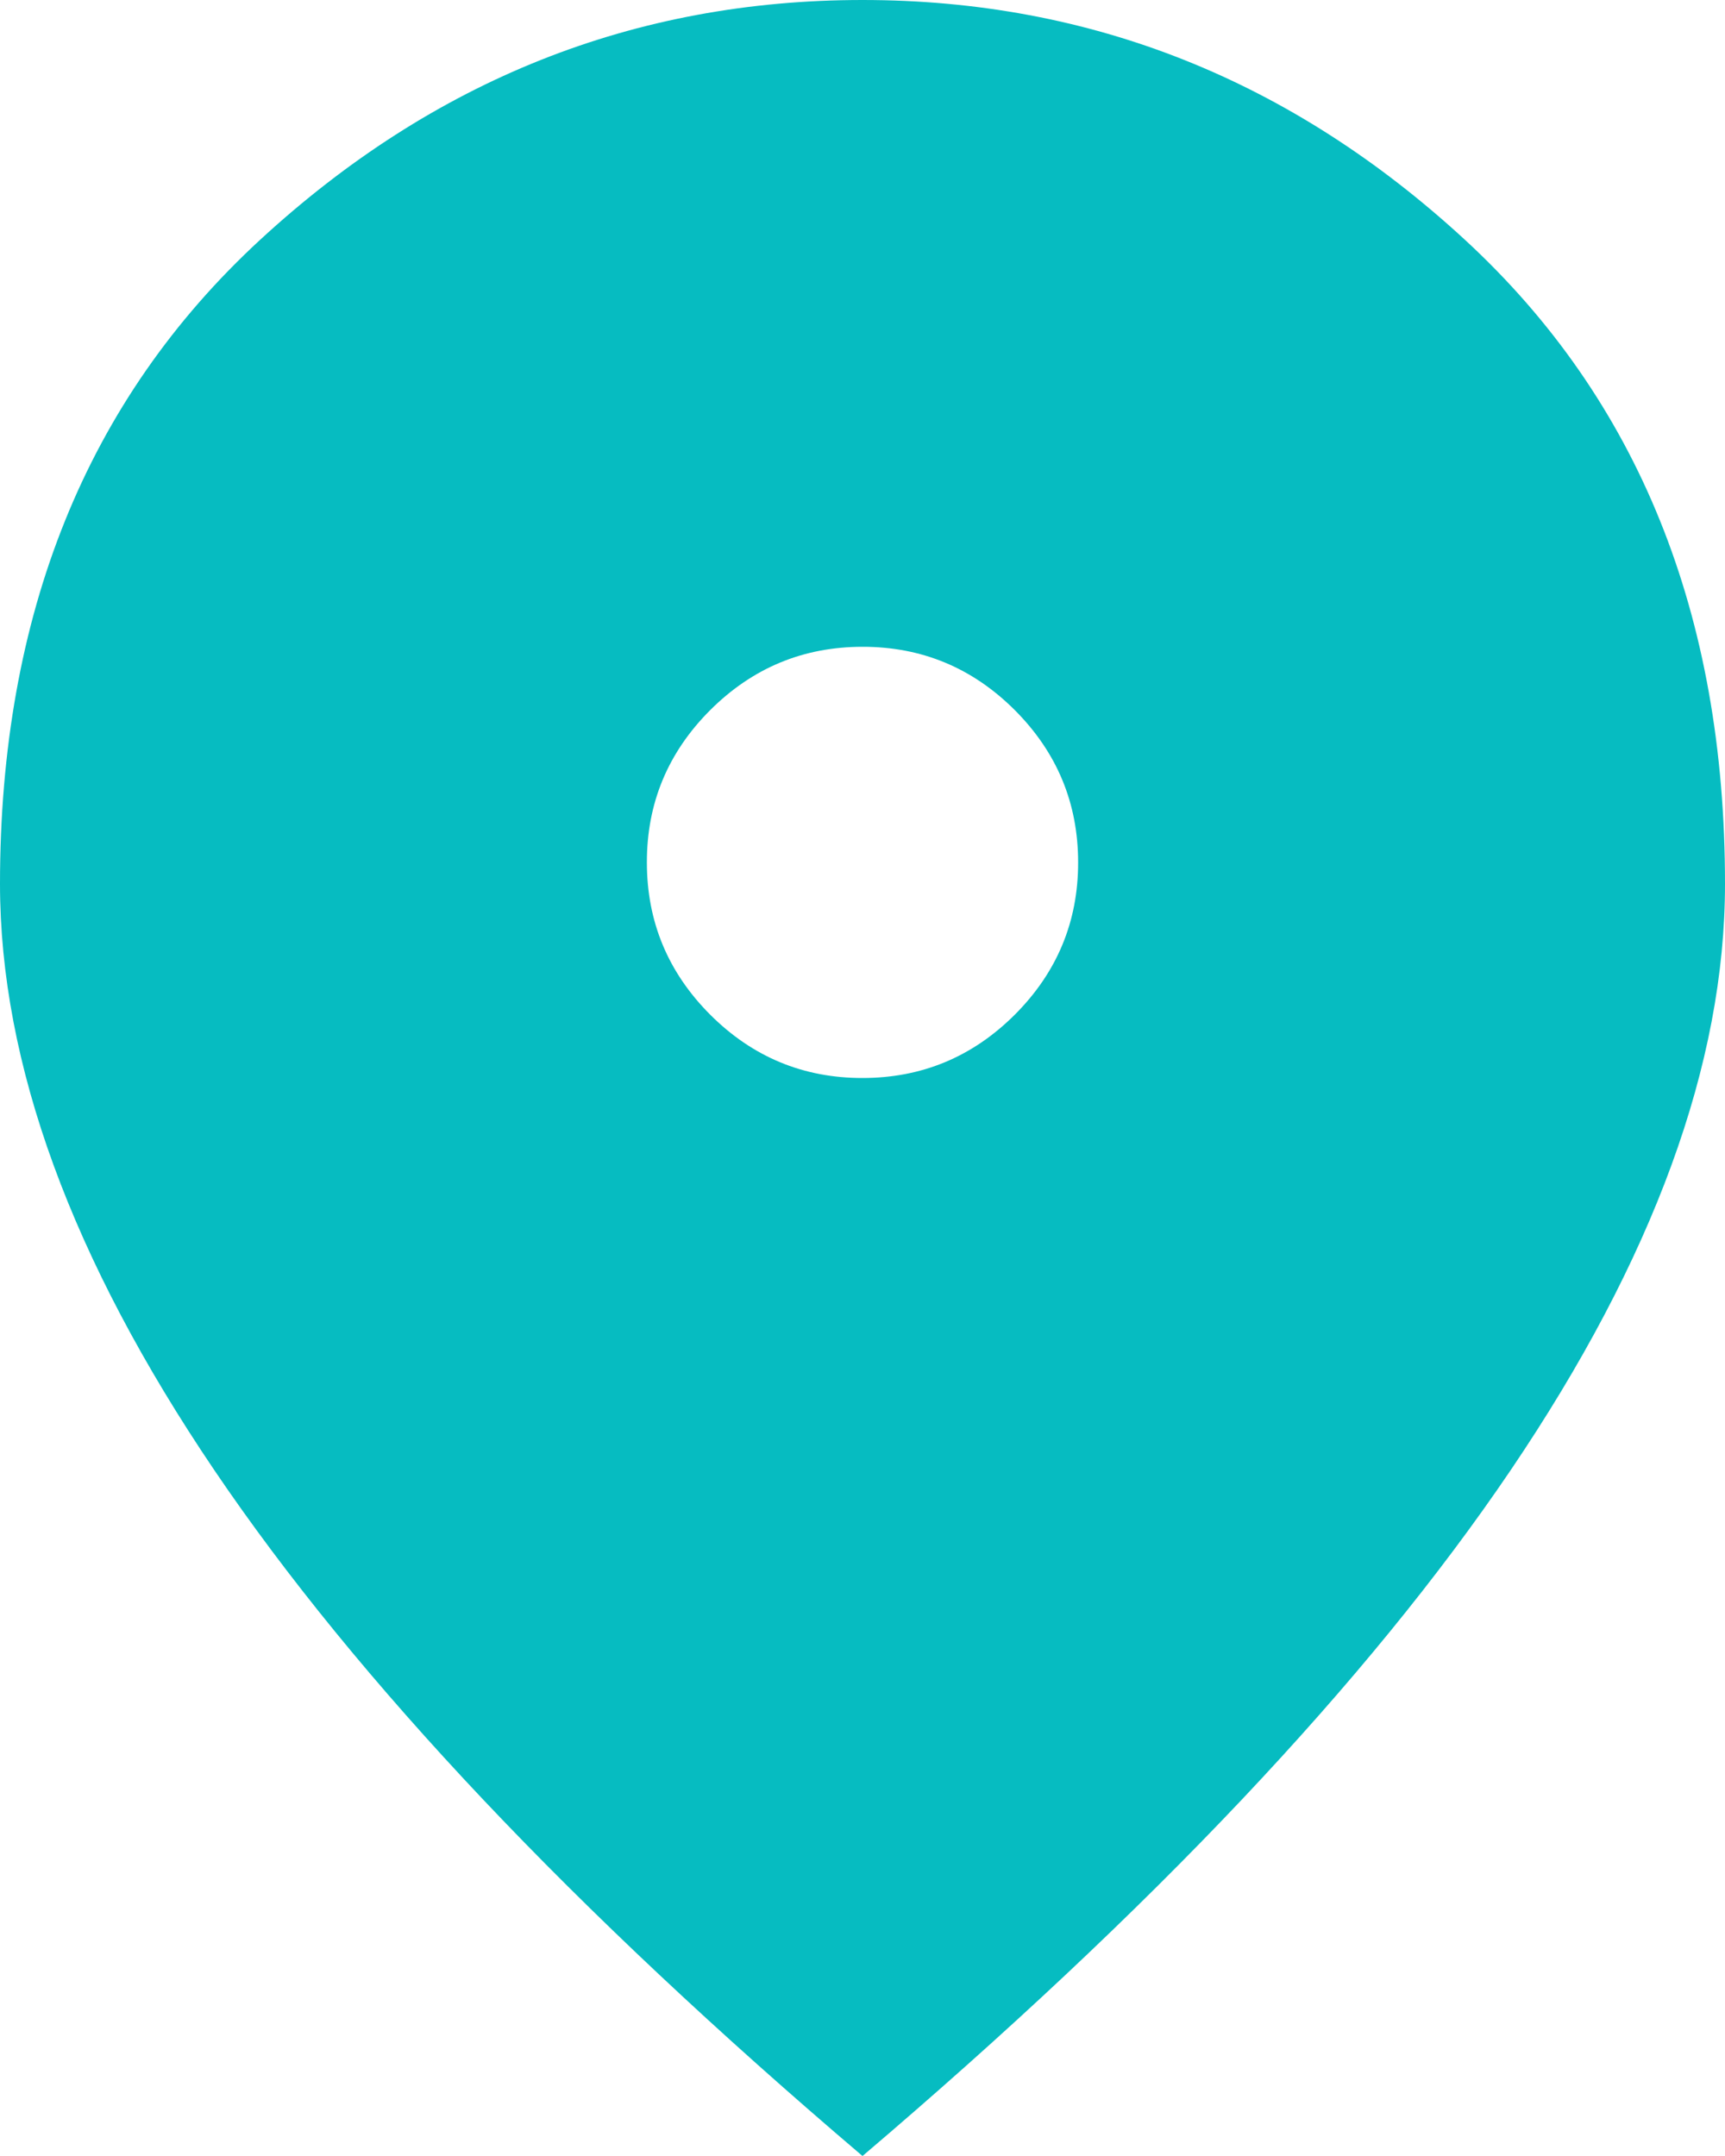
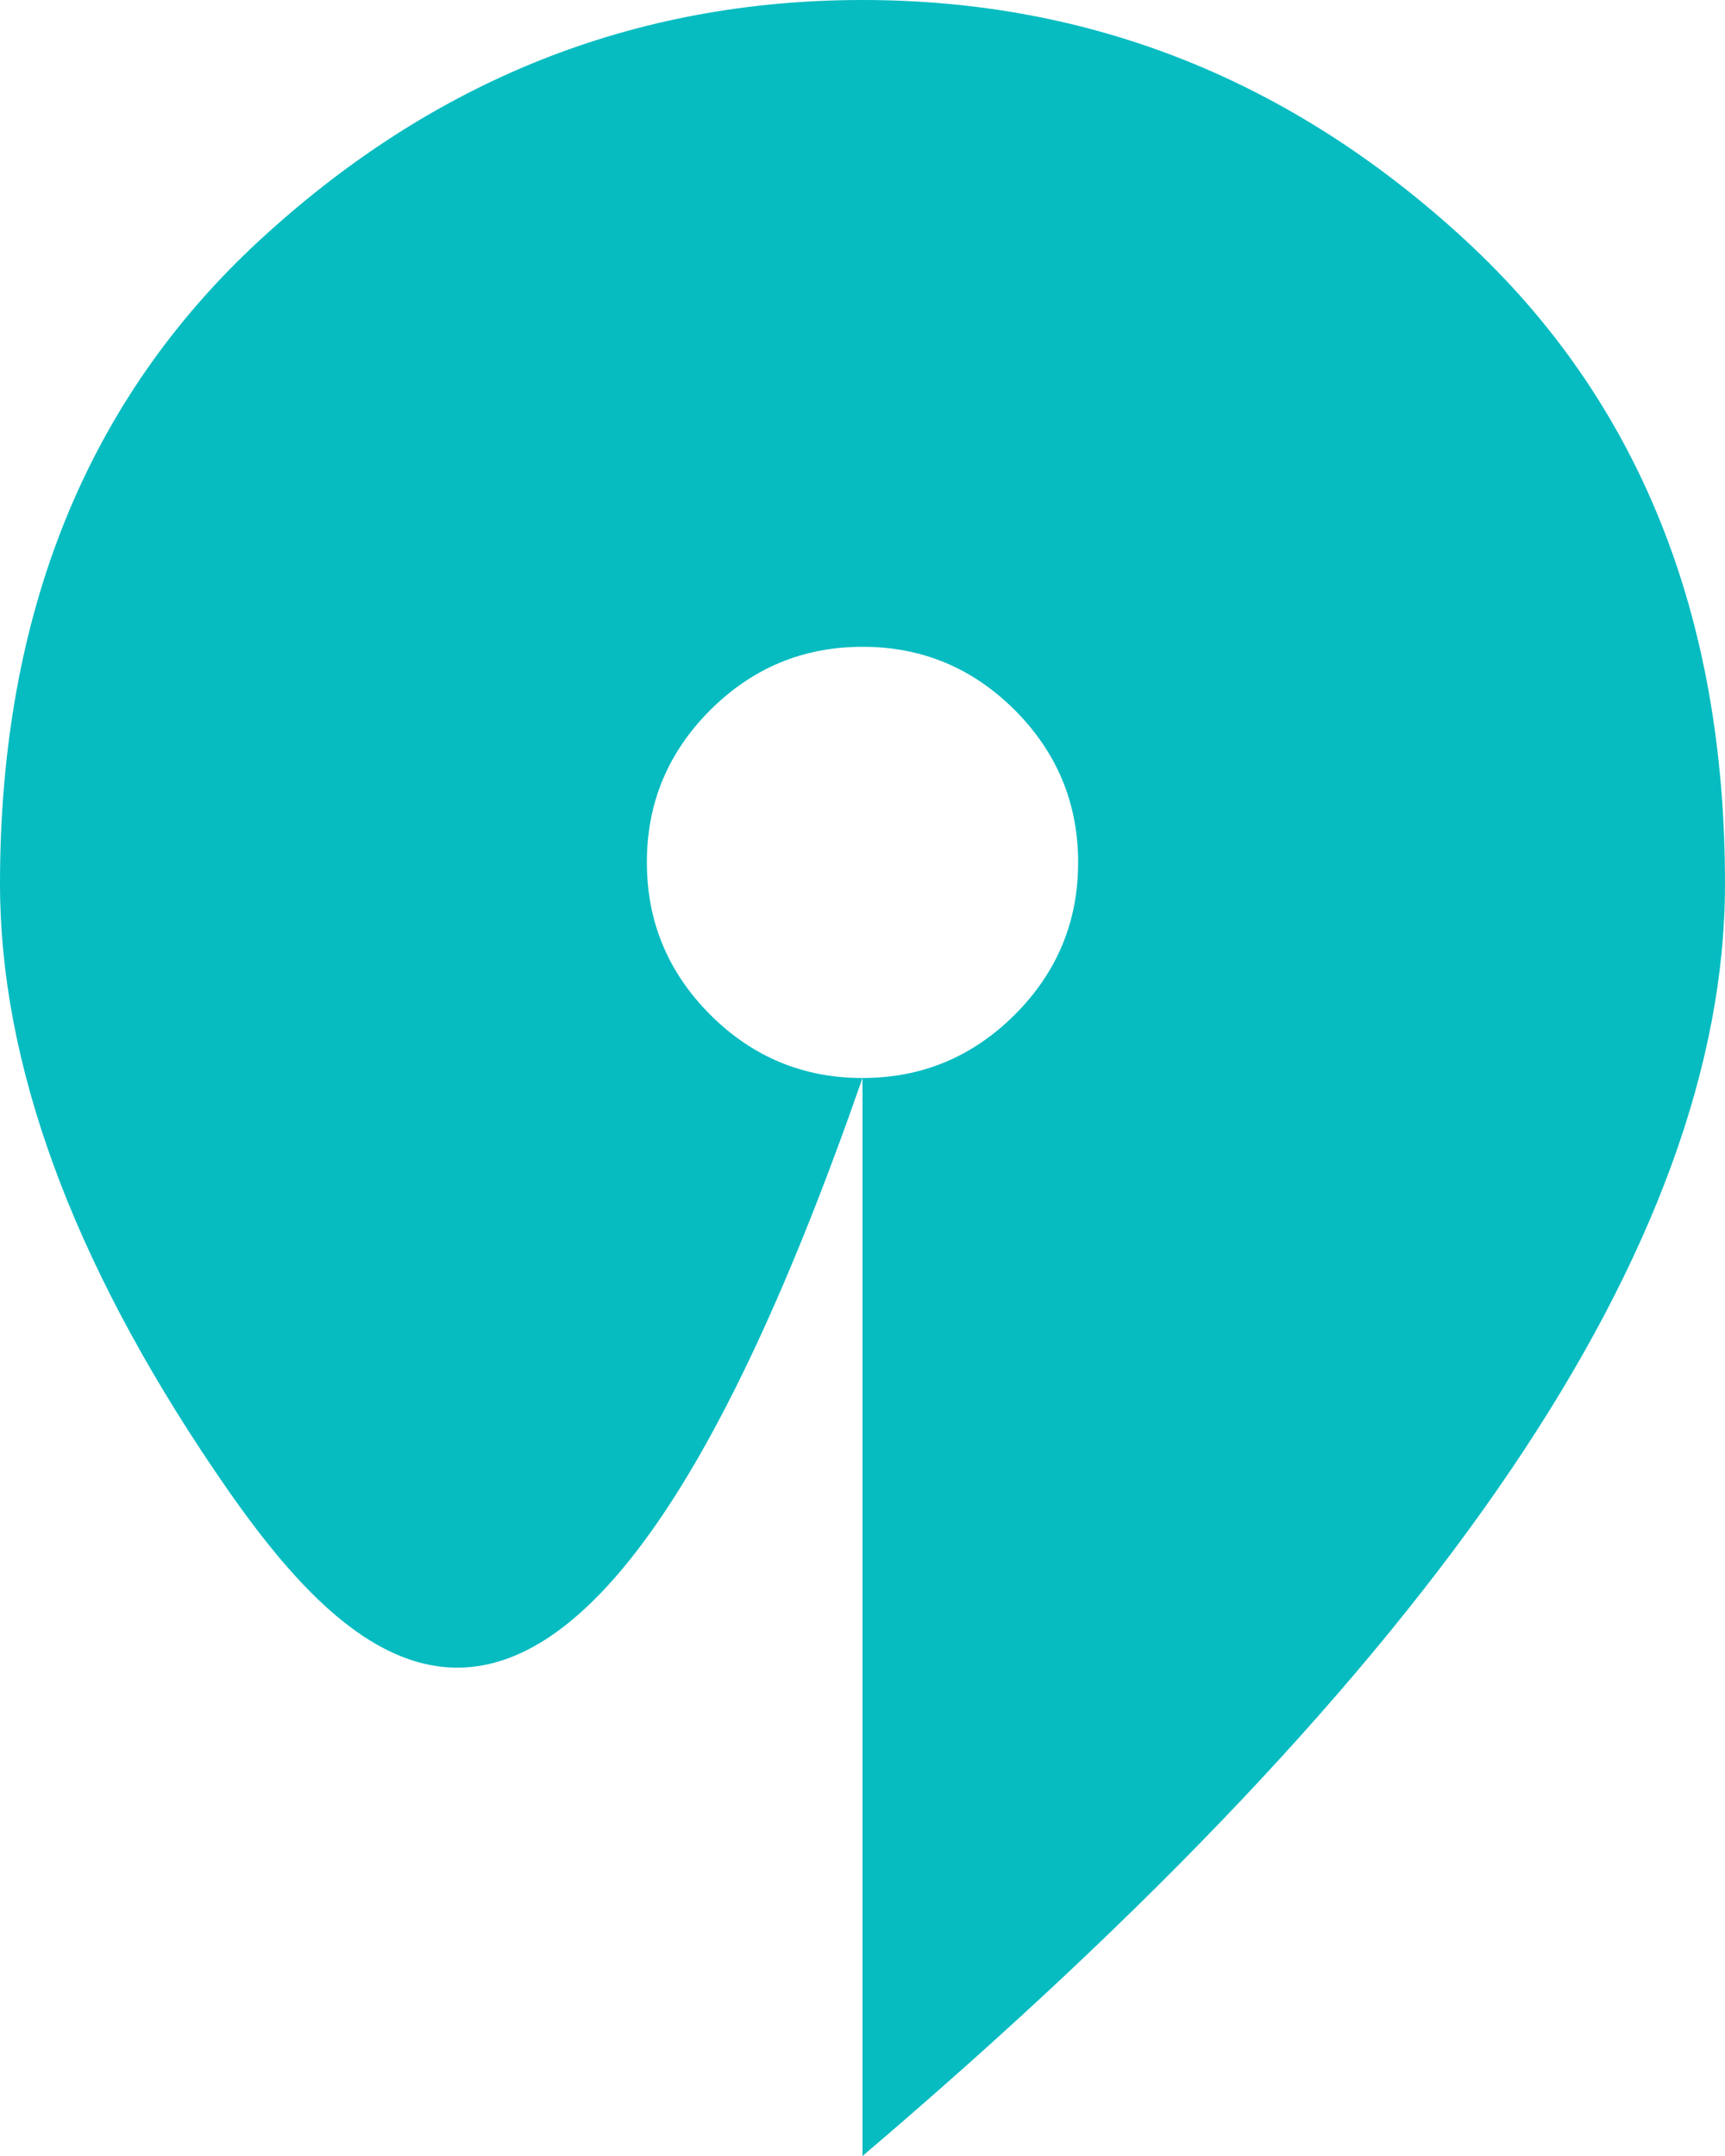
<svg xmlns="http://www.w3.org/2000/svg" width="24" height="30" viewBox="0 0 24 30" fill="none">
-   <path d="M12 15C12.825 15 13.531 14.706 14.12 14.118C14.707 13.53 15.001 12.824 15 12C15 11.175 14.706 10.469 14.118 9.88C13.53 9.293 12.824 8.999 12 9C11.175 9 10.469 9.294 9.88 9.882C9.293 10.47 8.999 11.176 9 12C9 12.825 9.294 13.531 9.882 14.12C10.47 14.707 11.176 15.001 12 15ZM12 30C7.975 26.575 4.969 23.394 2.982 20.457C0.995 17.52 0.001 14.801 0 12.3C0 8.55 1.206 5.562 3.619 3.337C6.032 1.113 8.826 0 12 0C15.175 0 17.969 1.113 20.382 3.337C22.795 5.562 24.001 8.55 24 12.3C24 14.8 23.006 17.519 21.018 20.457C19.03 23.395 16.024 26.576 12 30Z" fill="#06BCC1" />
+   <path d="M12 15C12.825 15 13.531 14.706 14.12 14.118C14.707 13.53 15.001 12.824 15 12C15 11.175 14.706 10.469 14.118 9.88C13.53 9.293 12.824 8.999 12 9C11.175 9 10.469 9.294 9.88 9.882C9.293 10.47 8.999 11.176 9 12C9 12.825 9.294 13.531 9.882 14.12C10.47 14.707 11.176 15.001 12 15ZC7.975 26.575 4.969 23.394 2.982 20.457C0.995 17.52 0.001 14.801 0 12.3C0 8.55 1.206 5.562 3.619 3.337C6.032 1.113 8.826 0 12 0C15.175 0 17.969 1.113 20.382 3.337C22.795 5.562 24.001 8.55 24 12.3C24 14.8 23.006 17.519 21.018 20.457C19.03 23.395 16.024 26.576 12 30Z" fill="#06BCC1" />
</svg>